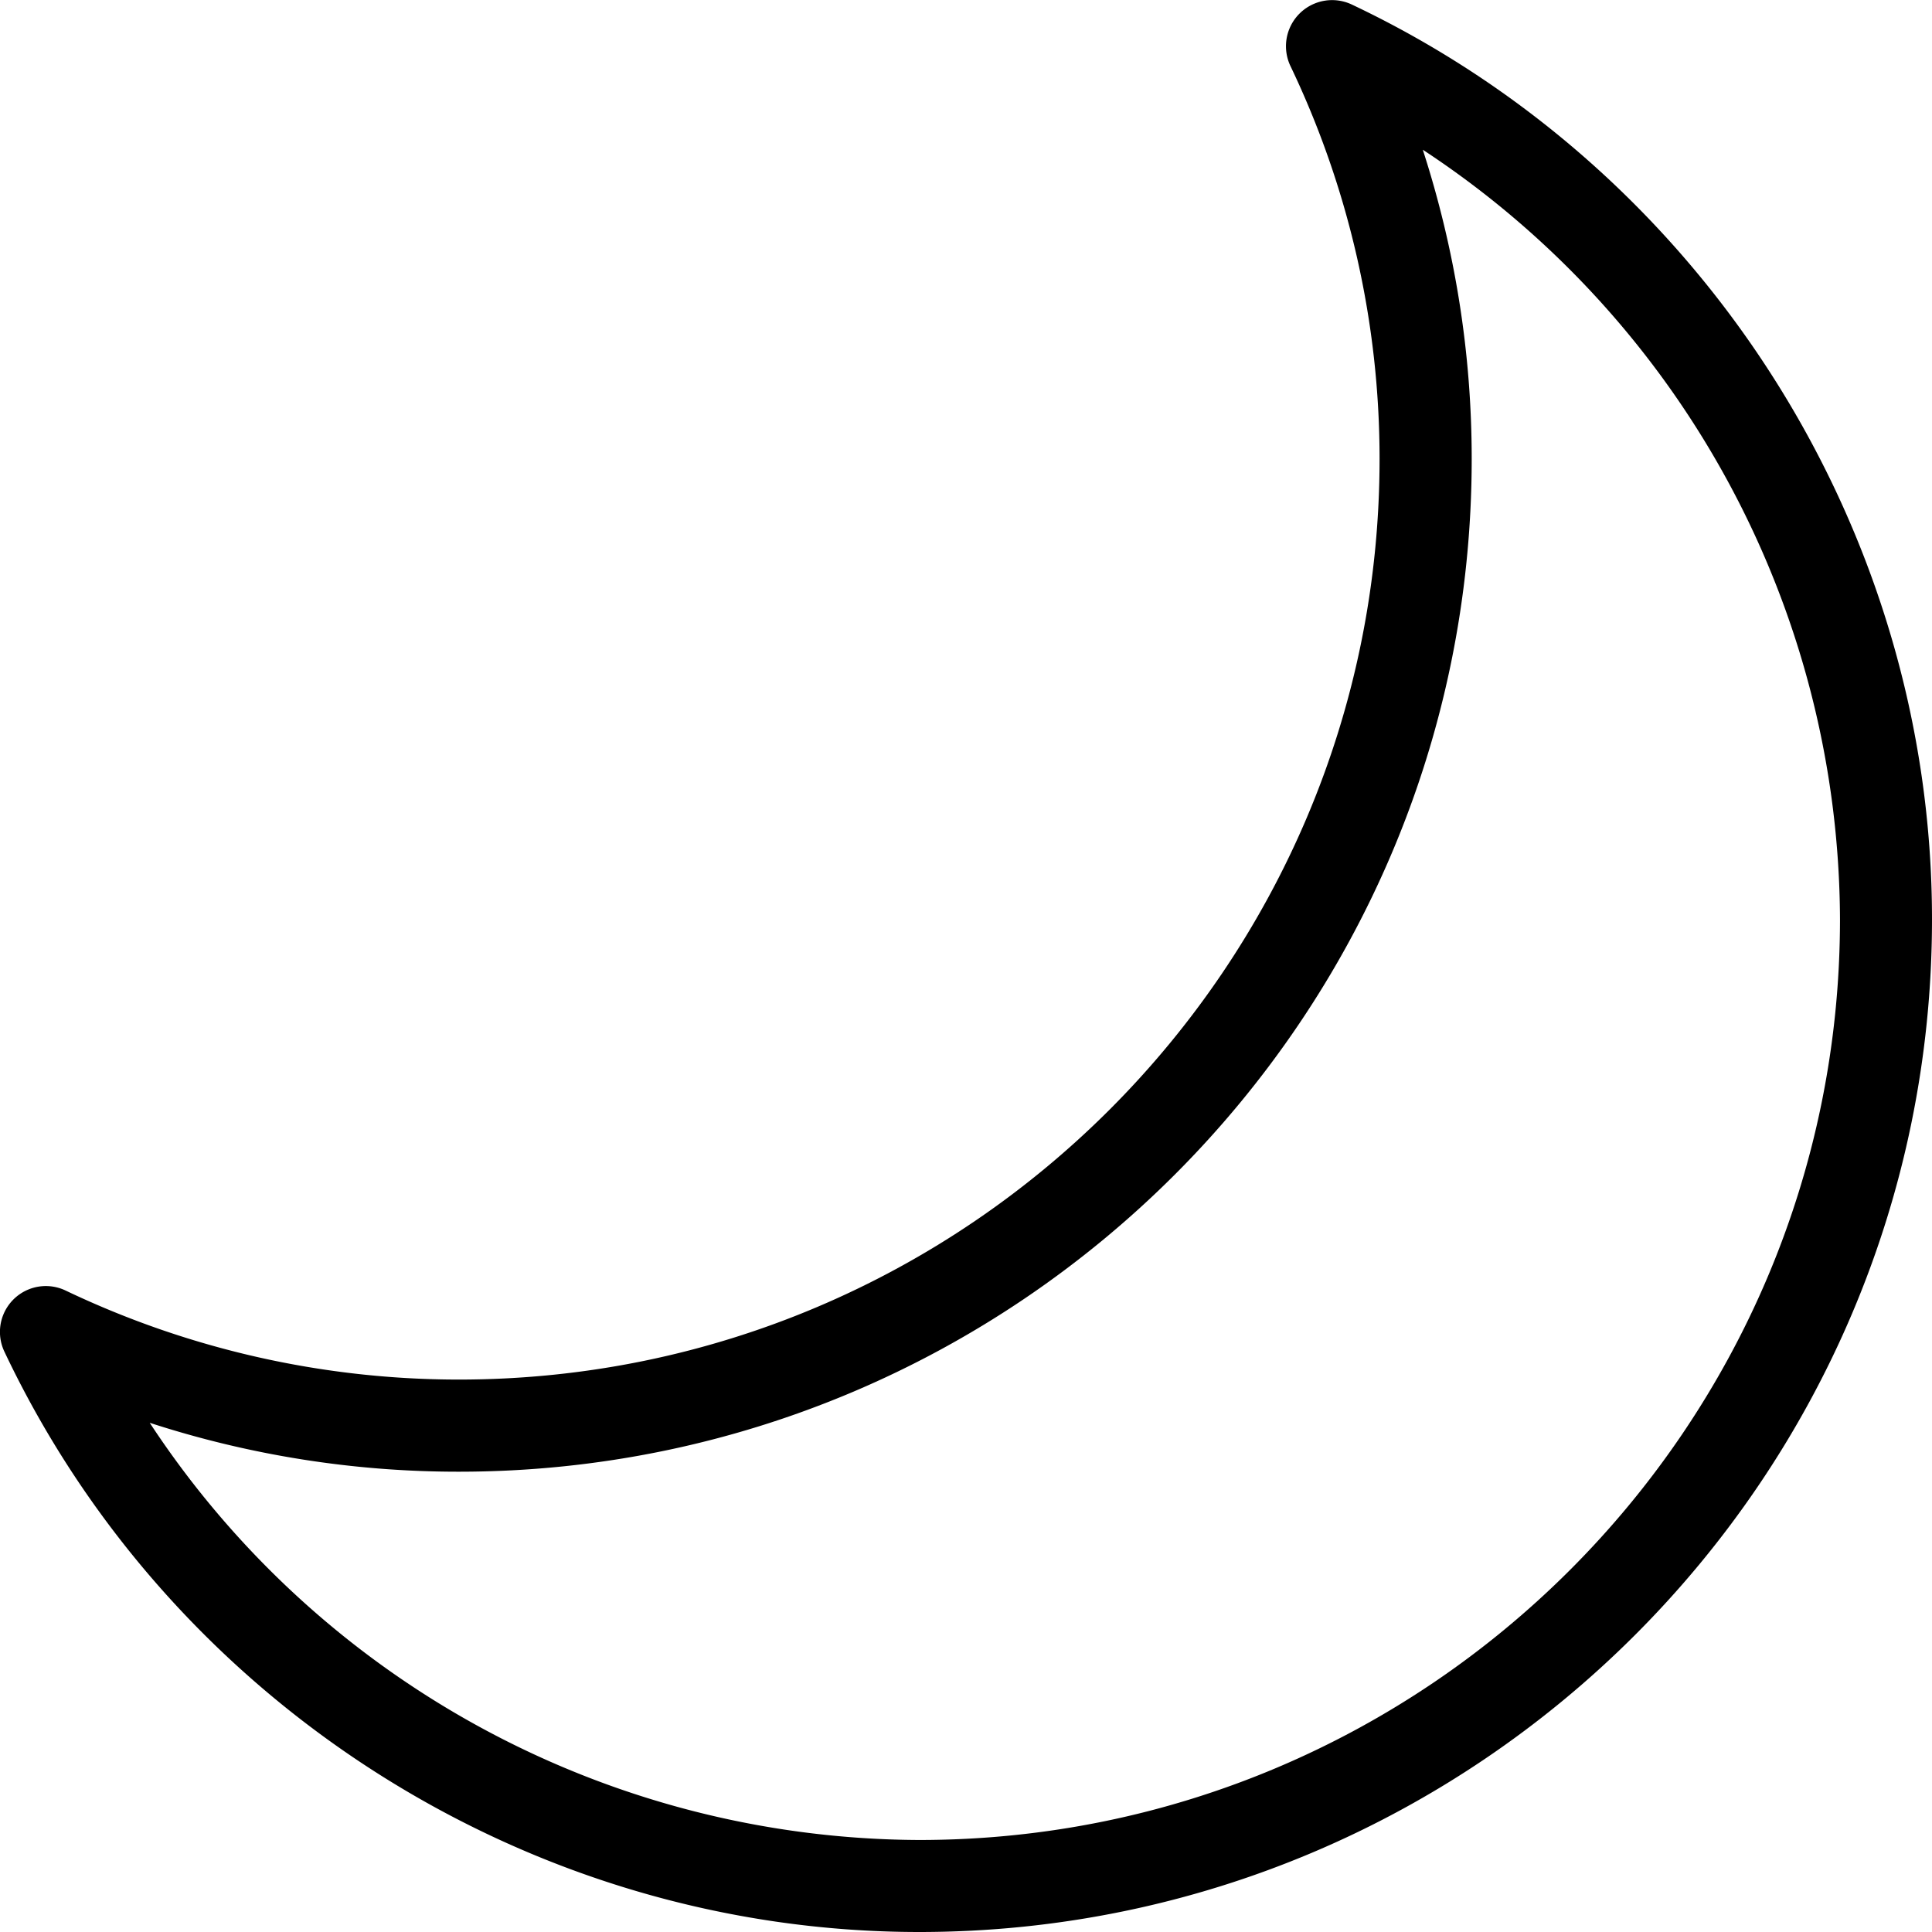
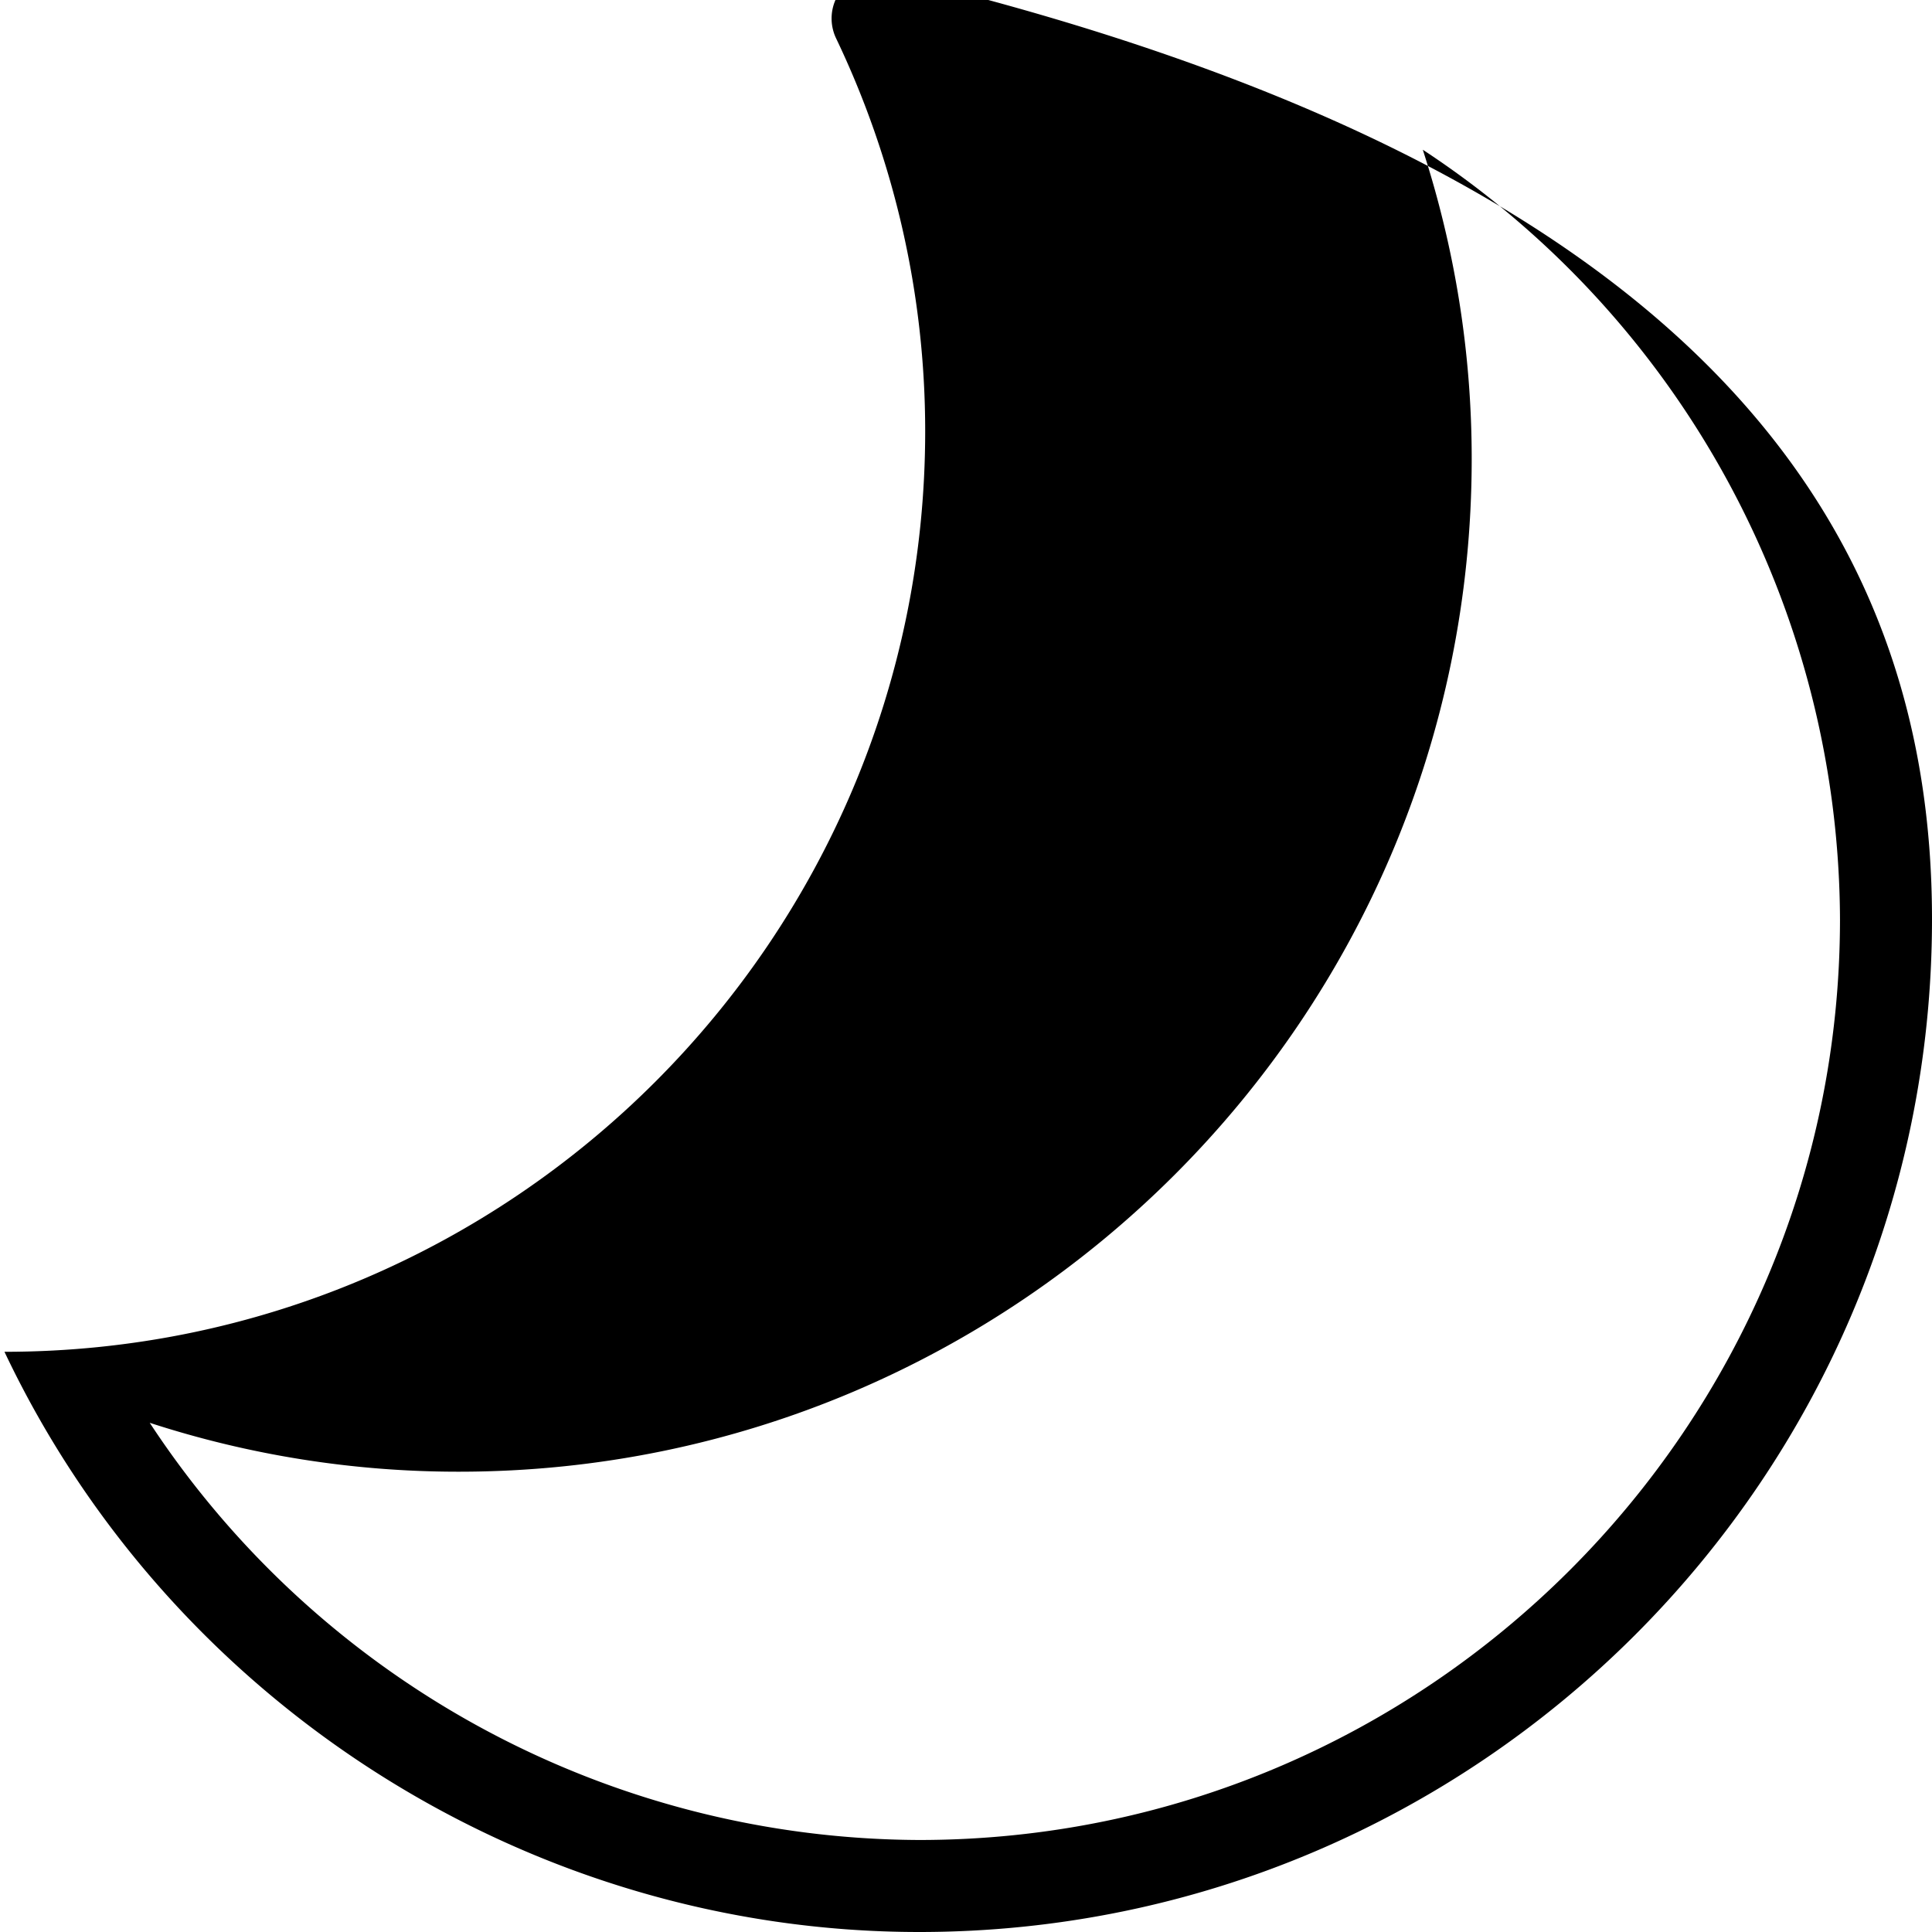
<svg xmlns="http://www.w3.org/2000/svg" width="16" height="16" viewBox="0 0 16 16">
-   <path fill="#000" fill-rule="nonzero" d="M7.613 16c-3.22 0-6.193-1.886-7.576-4.805a.38.38 0 0 1 .507-.507 7.564 7.564 0 0 0 3.256.737c4.205 0 7.625-3.42 7.625-7.625a7.54 7.54 0 0 0-.739-3.255.382.382 0 0 1 .508-.508C14.114 1.419 16 4.393 16 7.613 16 12.237 12.237 16 7.613 16zM1.24 11.783a7.658 7.658 0 0 0 6.373 3.455c4.204 0 7.625-3.421 7.625-7.625a7.658 7.658 0 0 0-3.455-6.373c.268.828.405 1.685.405 2.56 0 4.625-3.763 8.388-8.388 8.388a8.253 8.253 0 0 1-2.56-.405z" />
+   <path fill="#000" fill-rule="nonzero" d="M7.613 16c-3.22 0-6.193-1.886-7.576-4.805c4.205 0 7.625-3.42 7.625-7.625a7.54 7.54 0 0 0-.739-3.255.382.382 0 0 1 .508-.508C14.114 1.419 16 4.393 16 7.613 16 12.237 12.237 16 7.613 16zM1.24 11.783a7.658 7.658 0 0 0 6.373 3.455c4.204 0 7.625-3.421 7.625-7.625a7.658 7.658 0 0 0-3.455-6.373c.268.828.405 1.685.405 2.56 0 4.625-3.763 8.388-8.388 8.388a8.253 8.253 0 0 1-2.56-.405z" />
</svg>